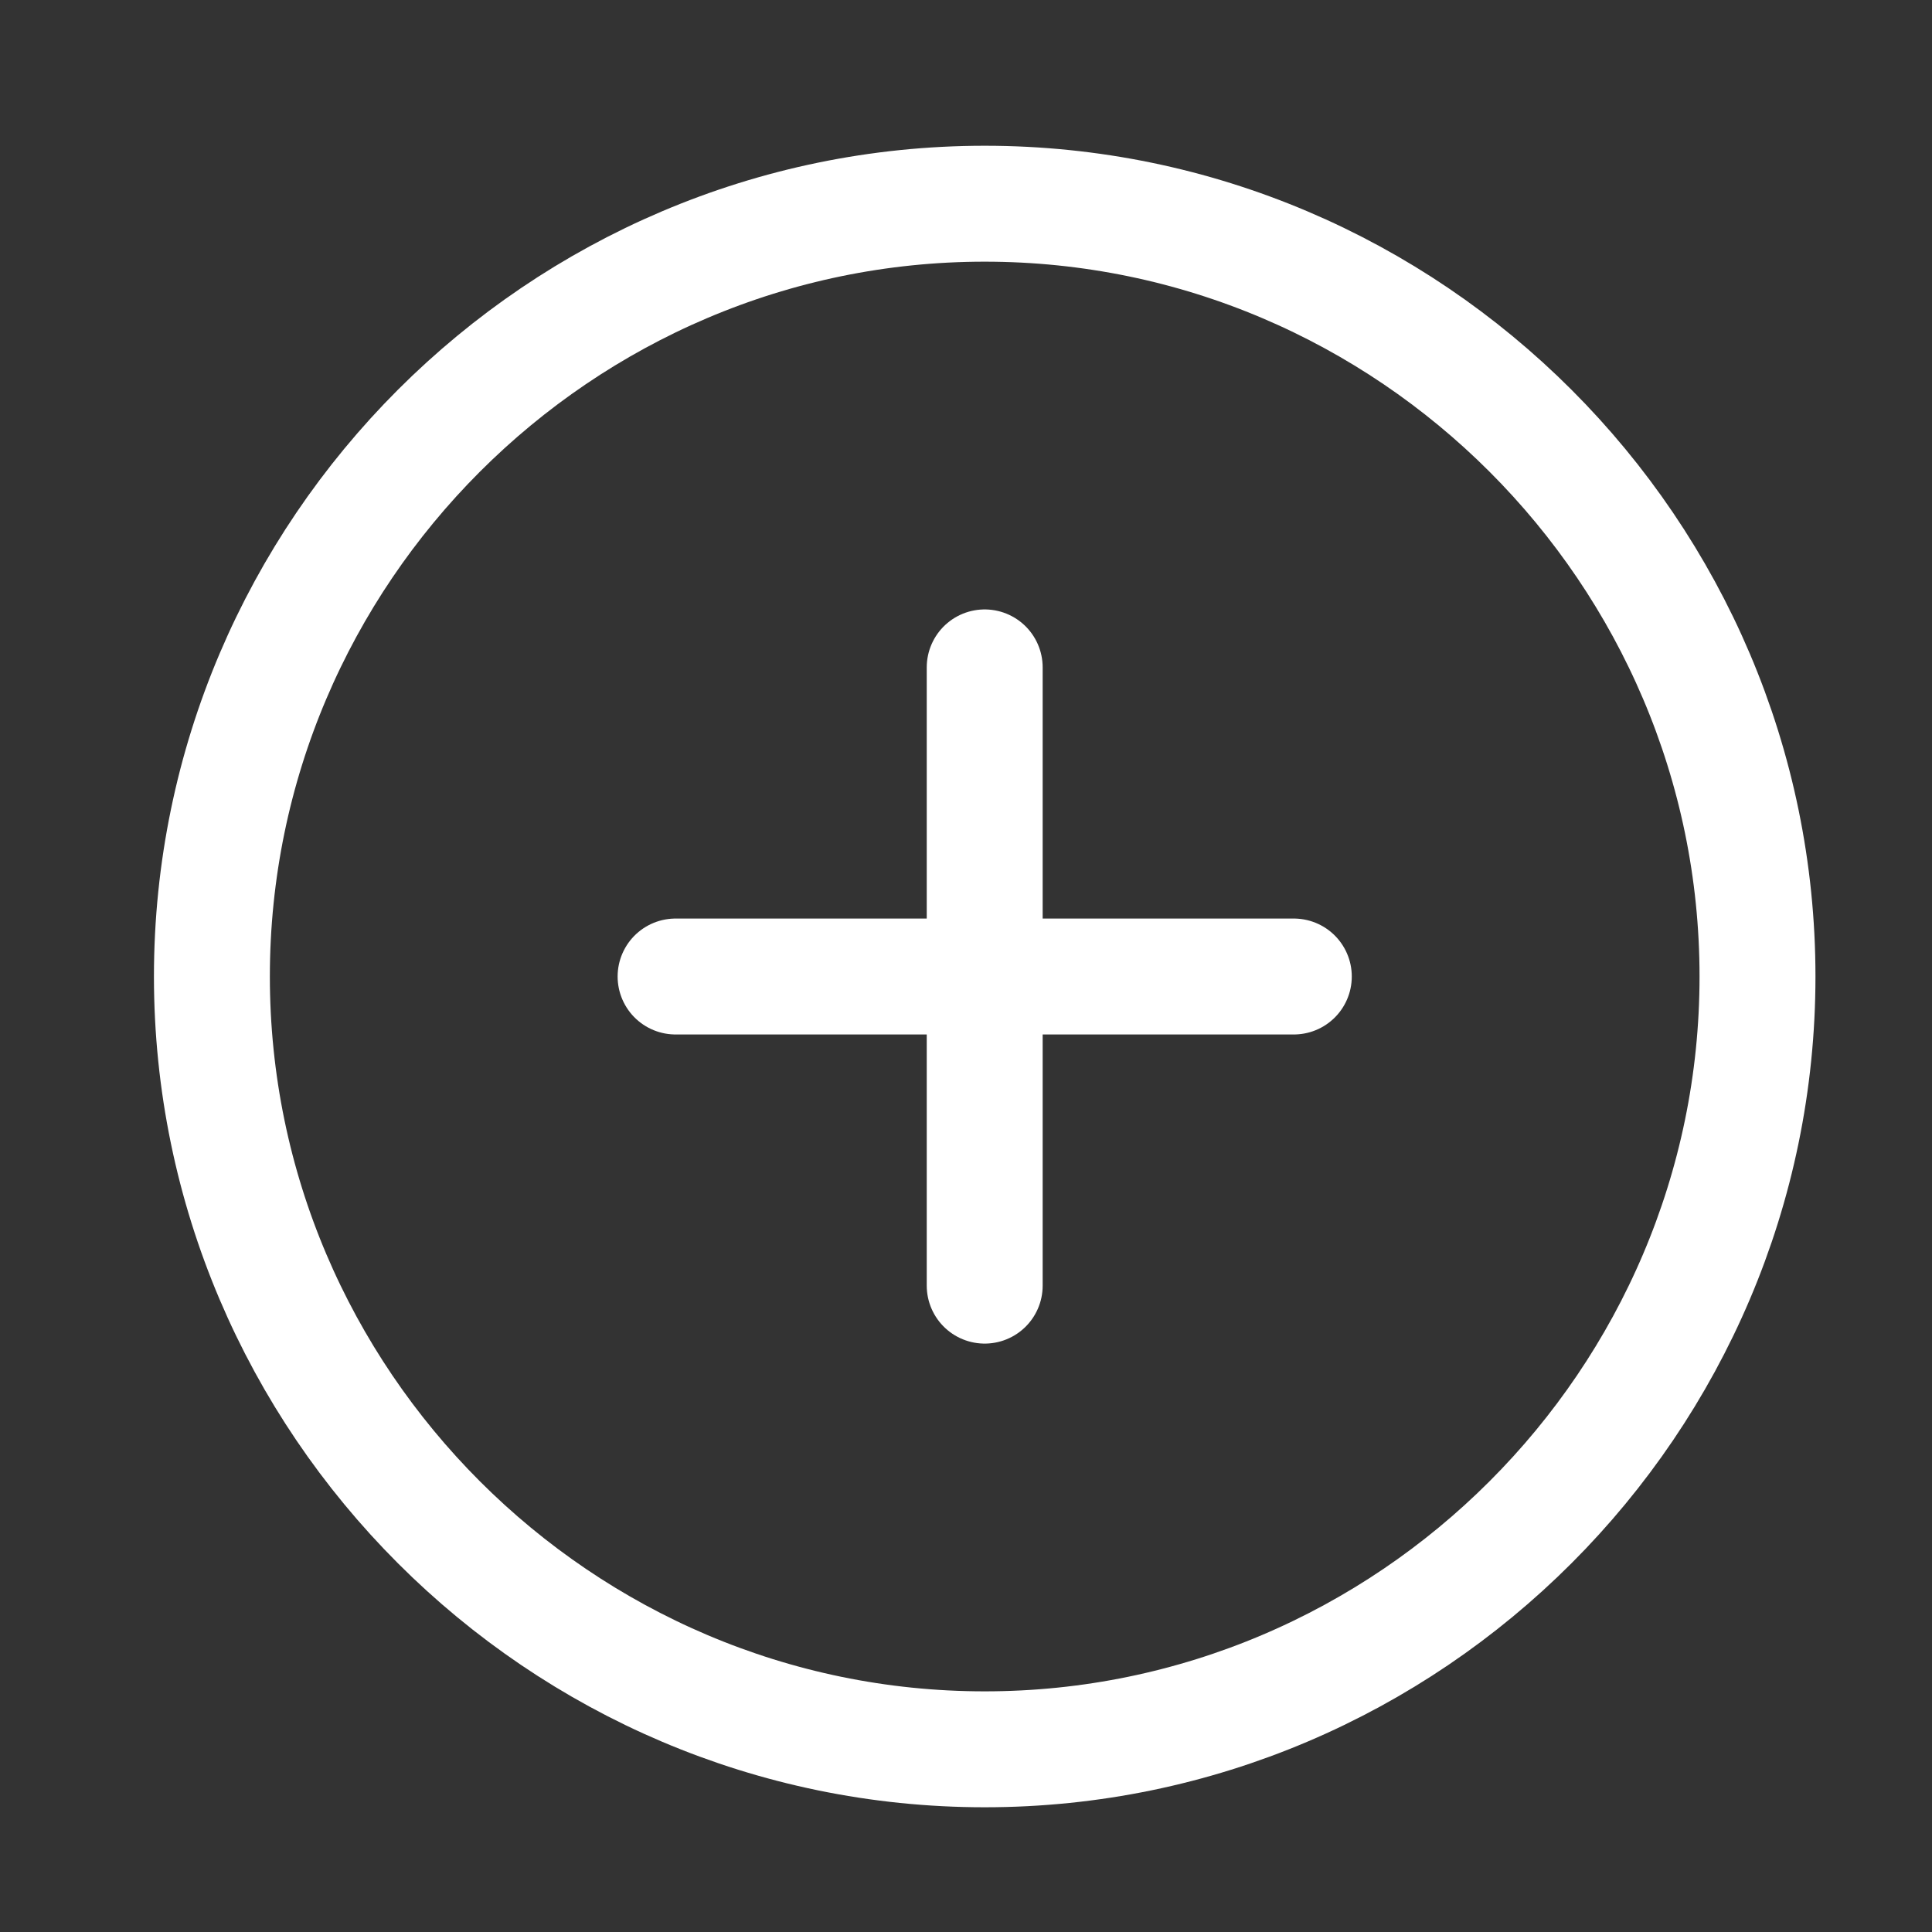
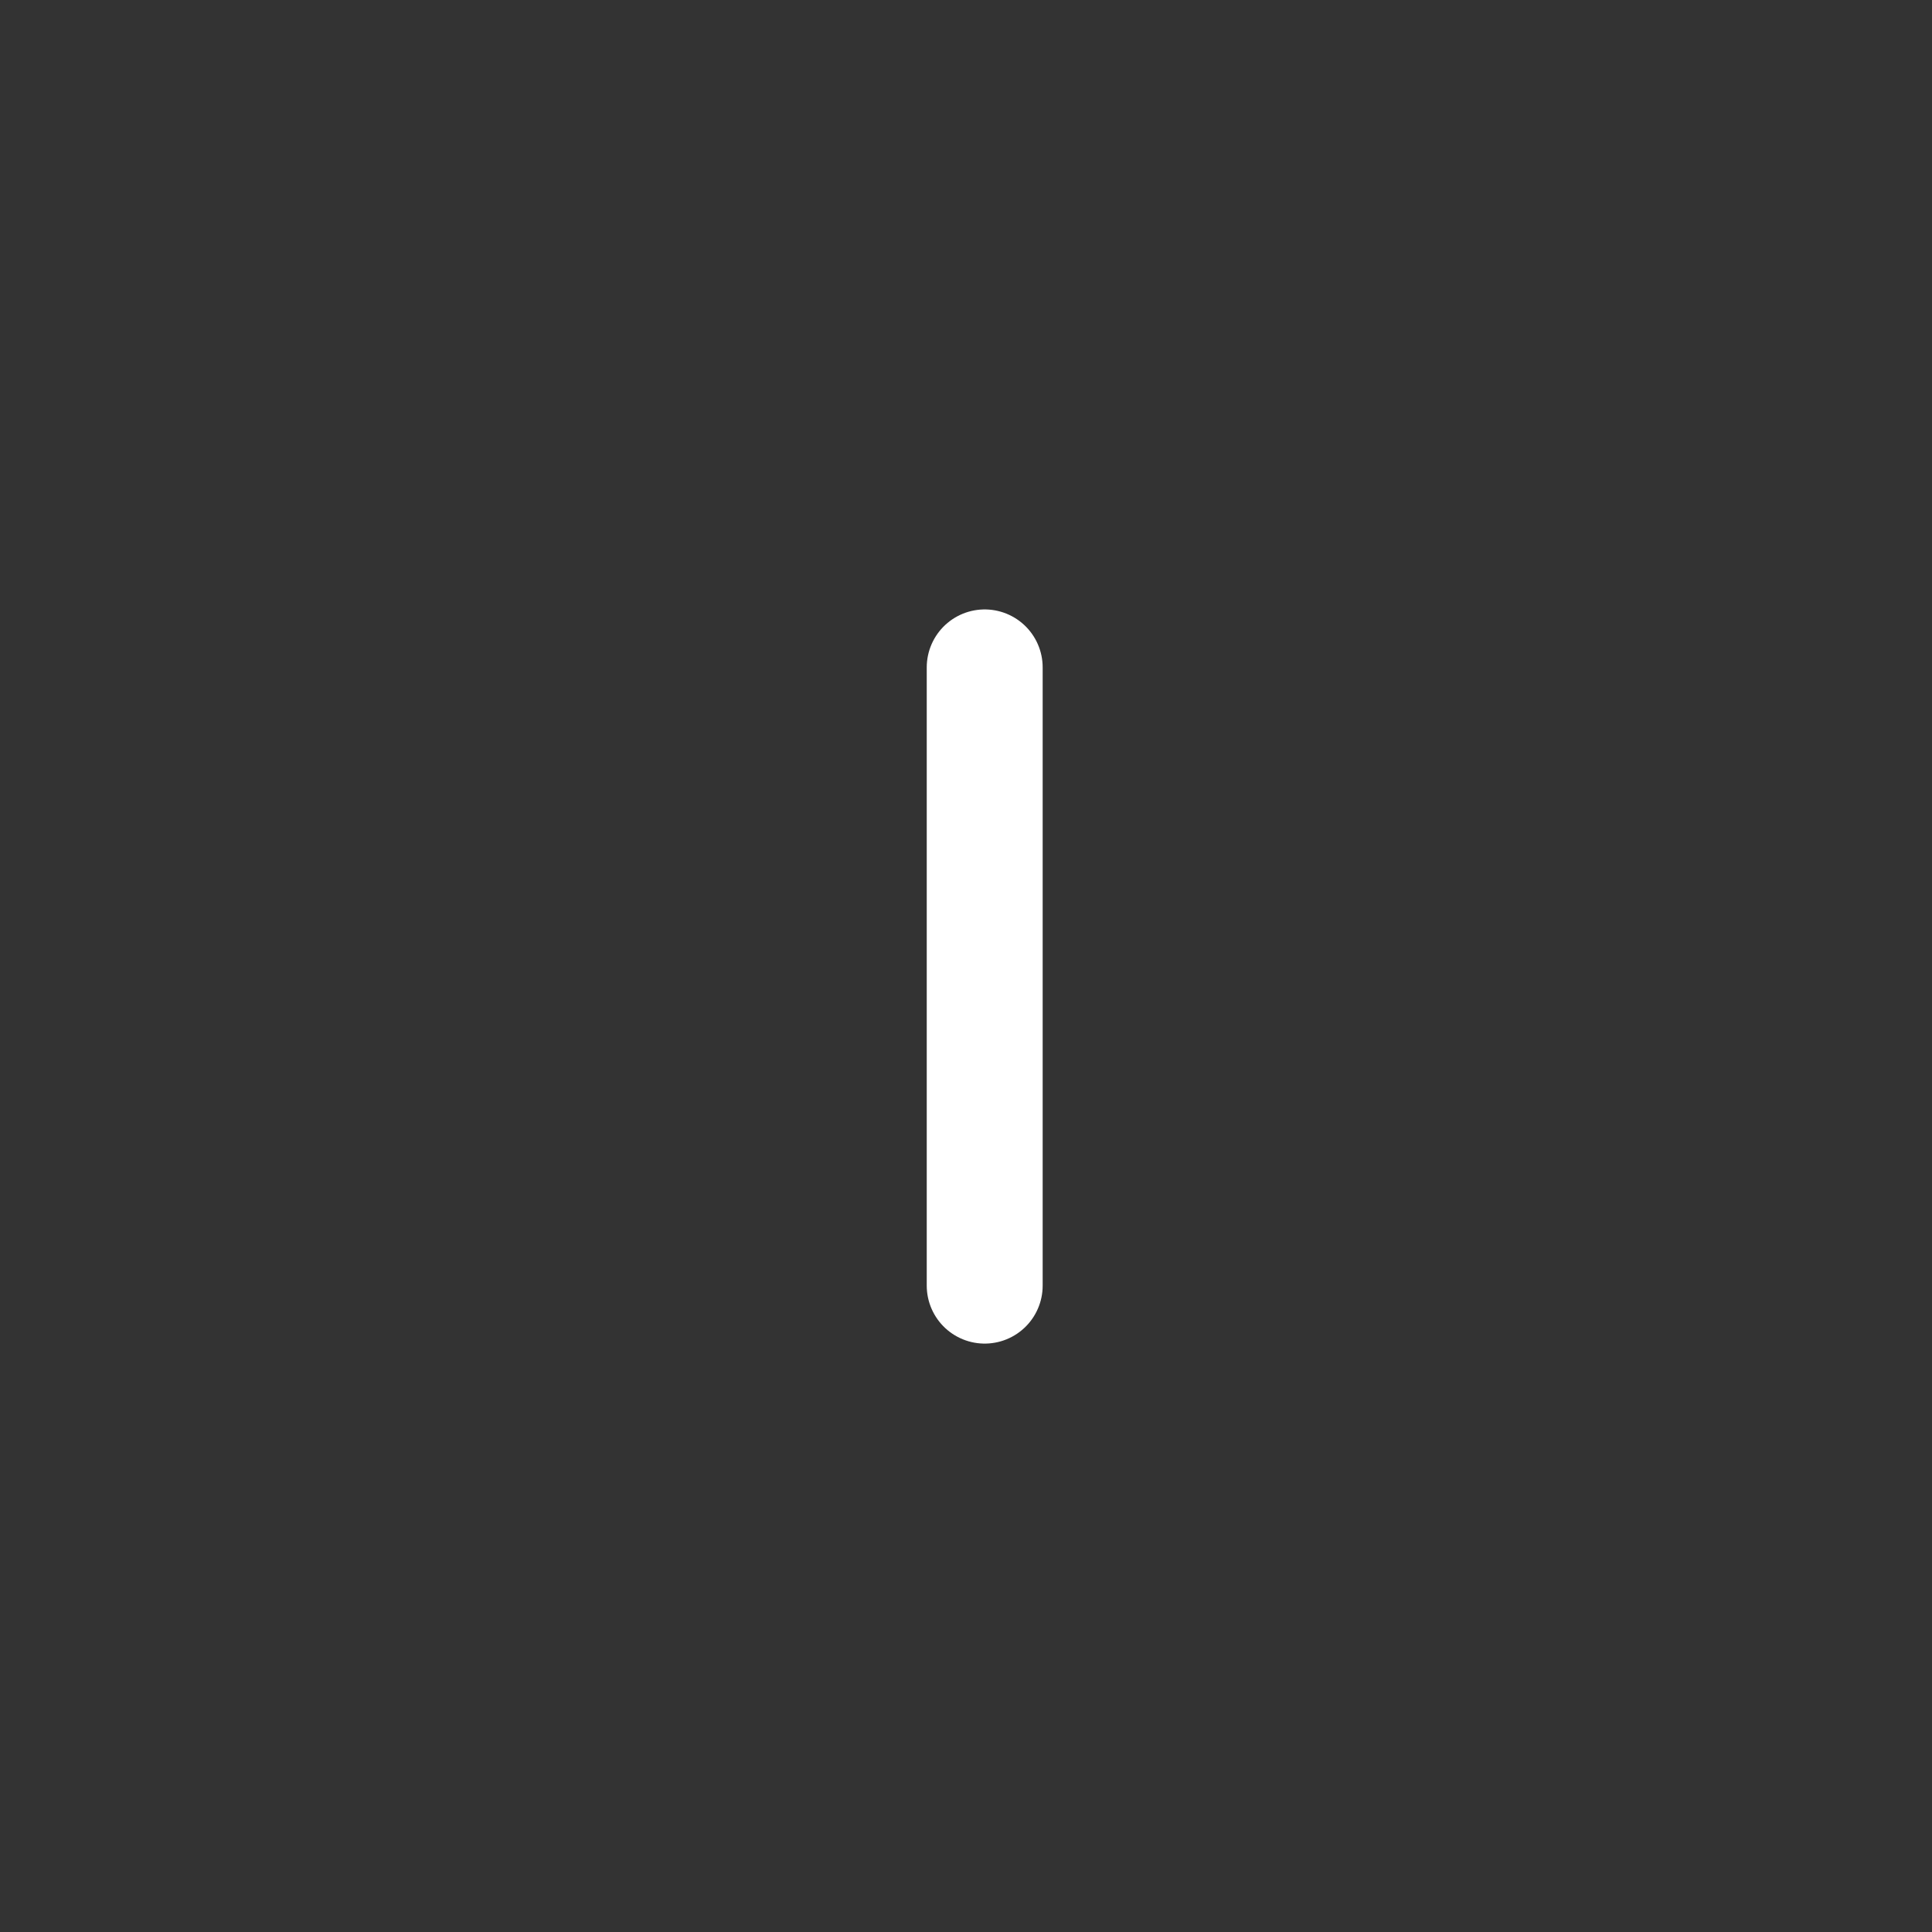
<svg xmlns="http://www.w3.org/2000/svg" width="25" height="25" viewBox="0 0 25 25" fill="none">
  <rect x="0" y="0" width="25" height="25" fill="#333333" stroke="none" />
-   <path d="M12.742 22.636C18.242 22.636 22.742 18.136 22.742 12.636C22.742 7.136 18.242 2.636 12.742 2.636C7.242 2.636 2.742 7.136 2.742 12.636C2.742 18.136 7.242 22.636 12.742 22.636Z" stroke="white" stroke-width="1.5" stroke-linecap="round" stroke-linejoin="round" />
-   <path d="M8.742 12.636H16.742" stroke="white" stroke-width="1.5" stroke-linecap="round" stroke-linejoin="round" />
  <path d="M12.742 16.636V8.636" stroke="white" stroke-width="1.5" stroke-linecap="round" stroke-linejoin="round" />
</svg>